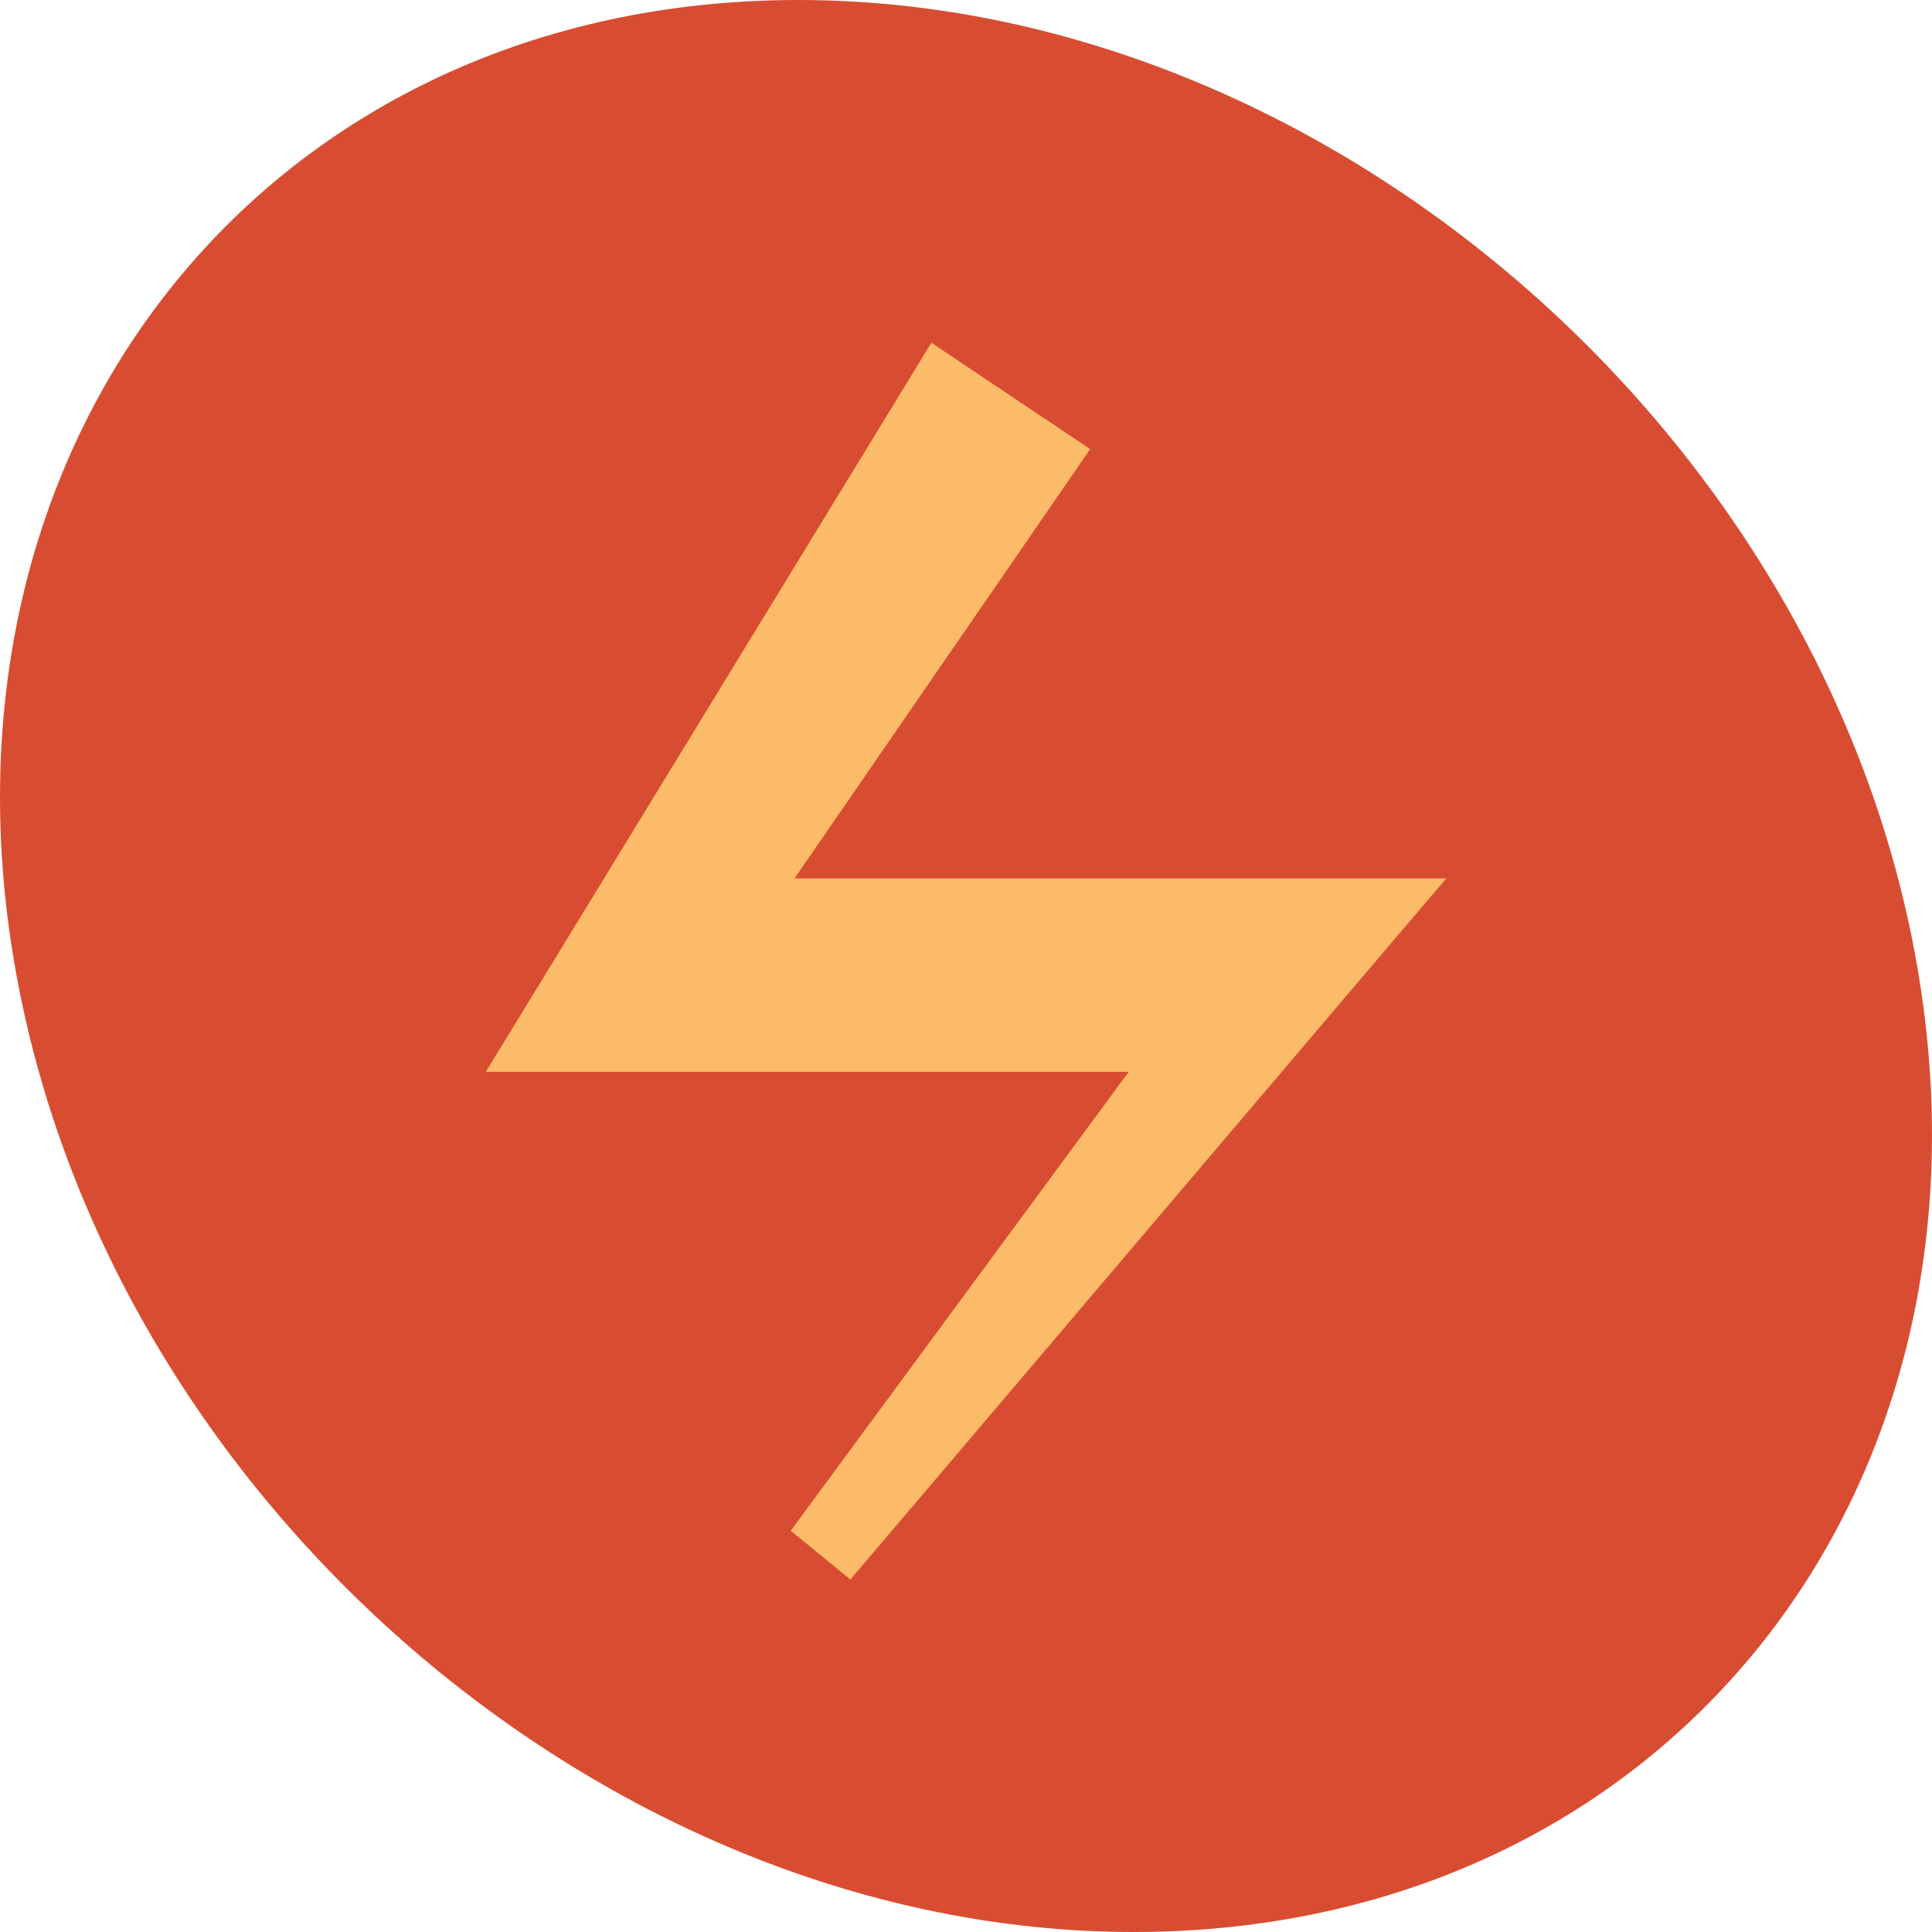
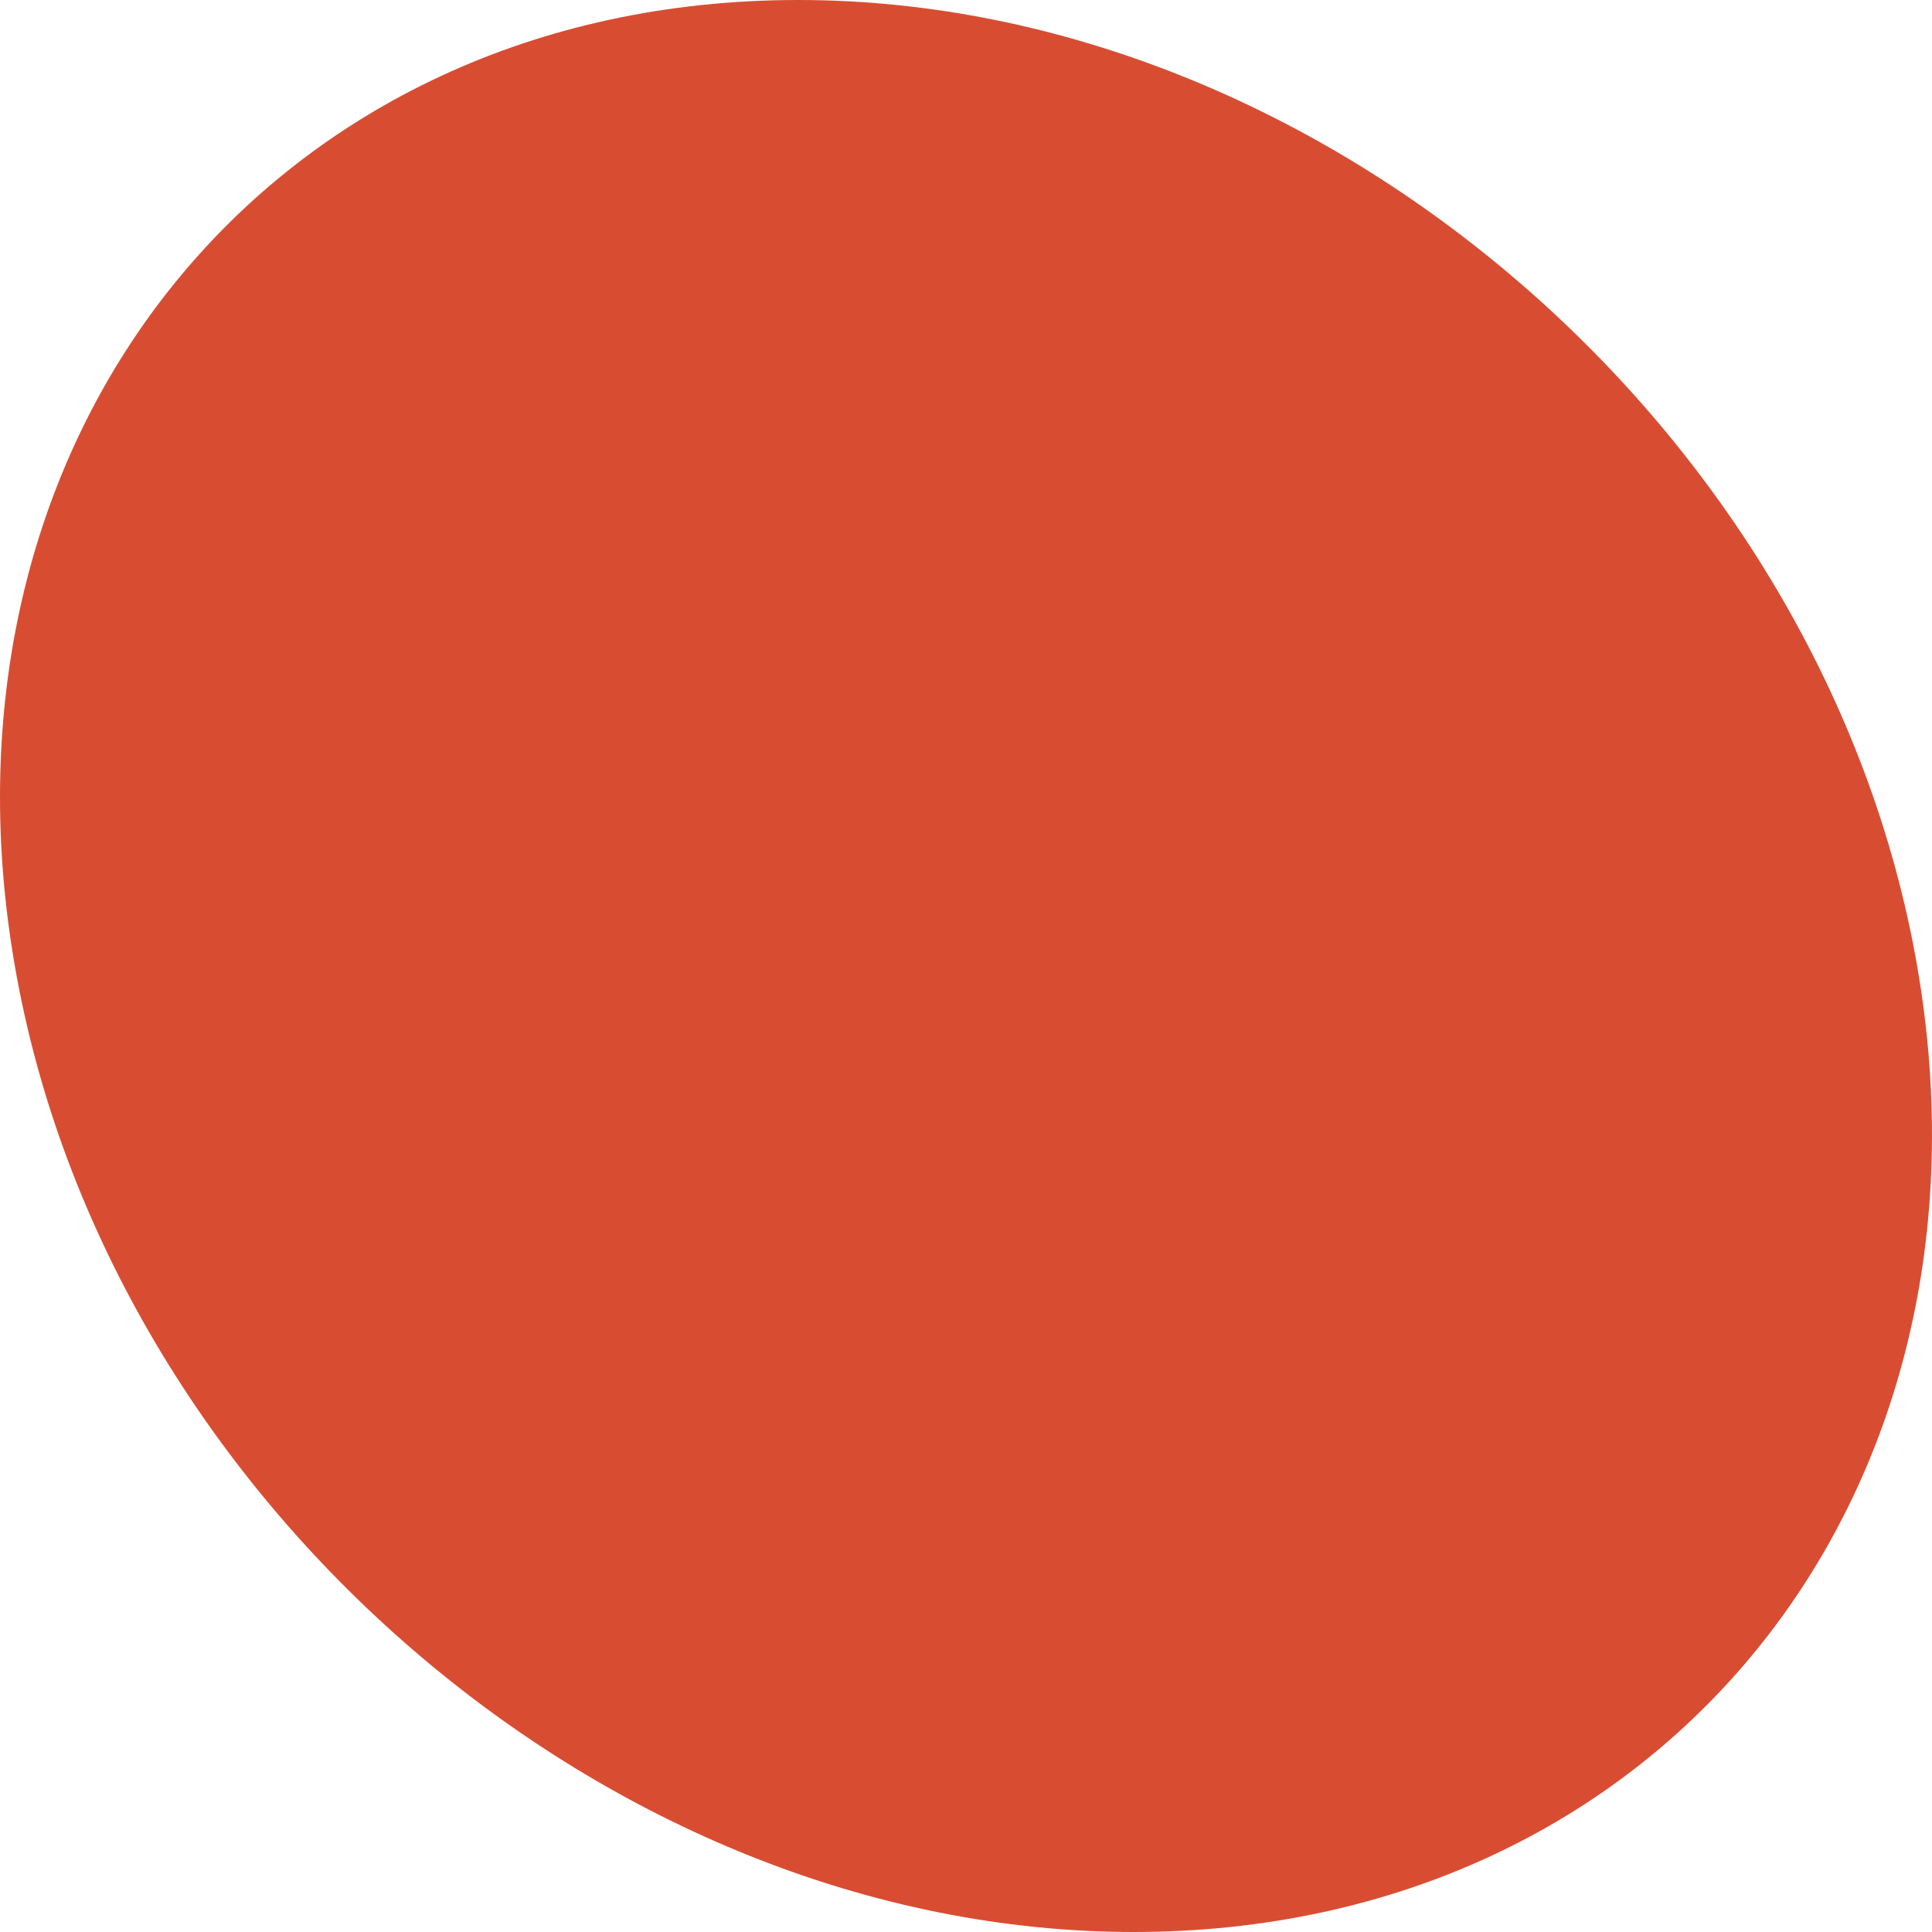
<svg xmlns="http://www.w3.org/2000/svg" width="51" height="51" viewBox="0 0 51 51" fill="none">
  <path d="M50.608 25.5C53.054 39.584 43.794 51 29.928 51C16.062 51 2.837 39.584 0.392 25.5C-2.054 11.416 7.206 0 21.072 0C34.938 0 48.163 11.416 50.608 25.5Z" fill="#D84D32" />
-   <path d="M20.973 23.189L28.778 11.855L24.586 9.048C23.092 11.486 14.1 26.216 12.824 28.293H29.796L20.873 40.408L22.448 41.694C24.205 39.638 36.756 24.846 38.179 23.188H20.972L20.973 23.189Z" fill="#FBBB69" />
</svg>